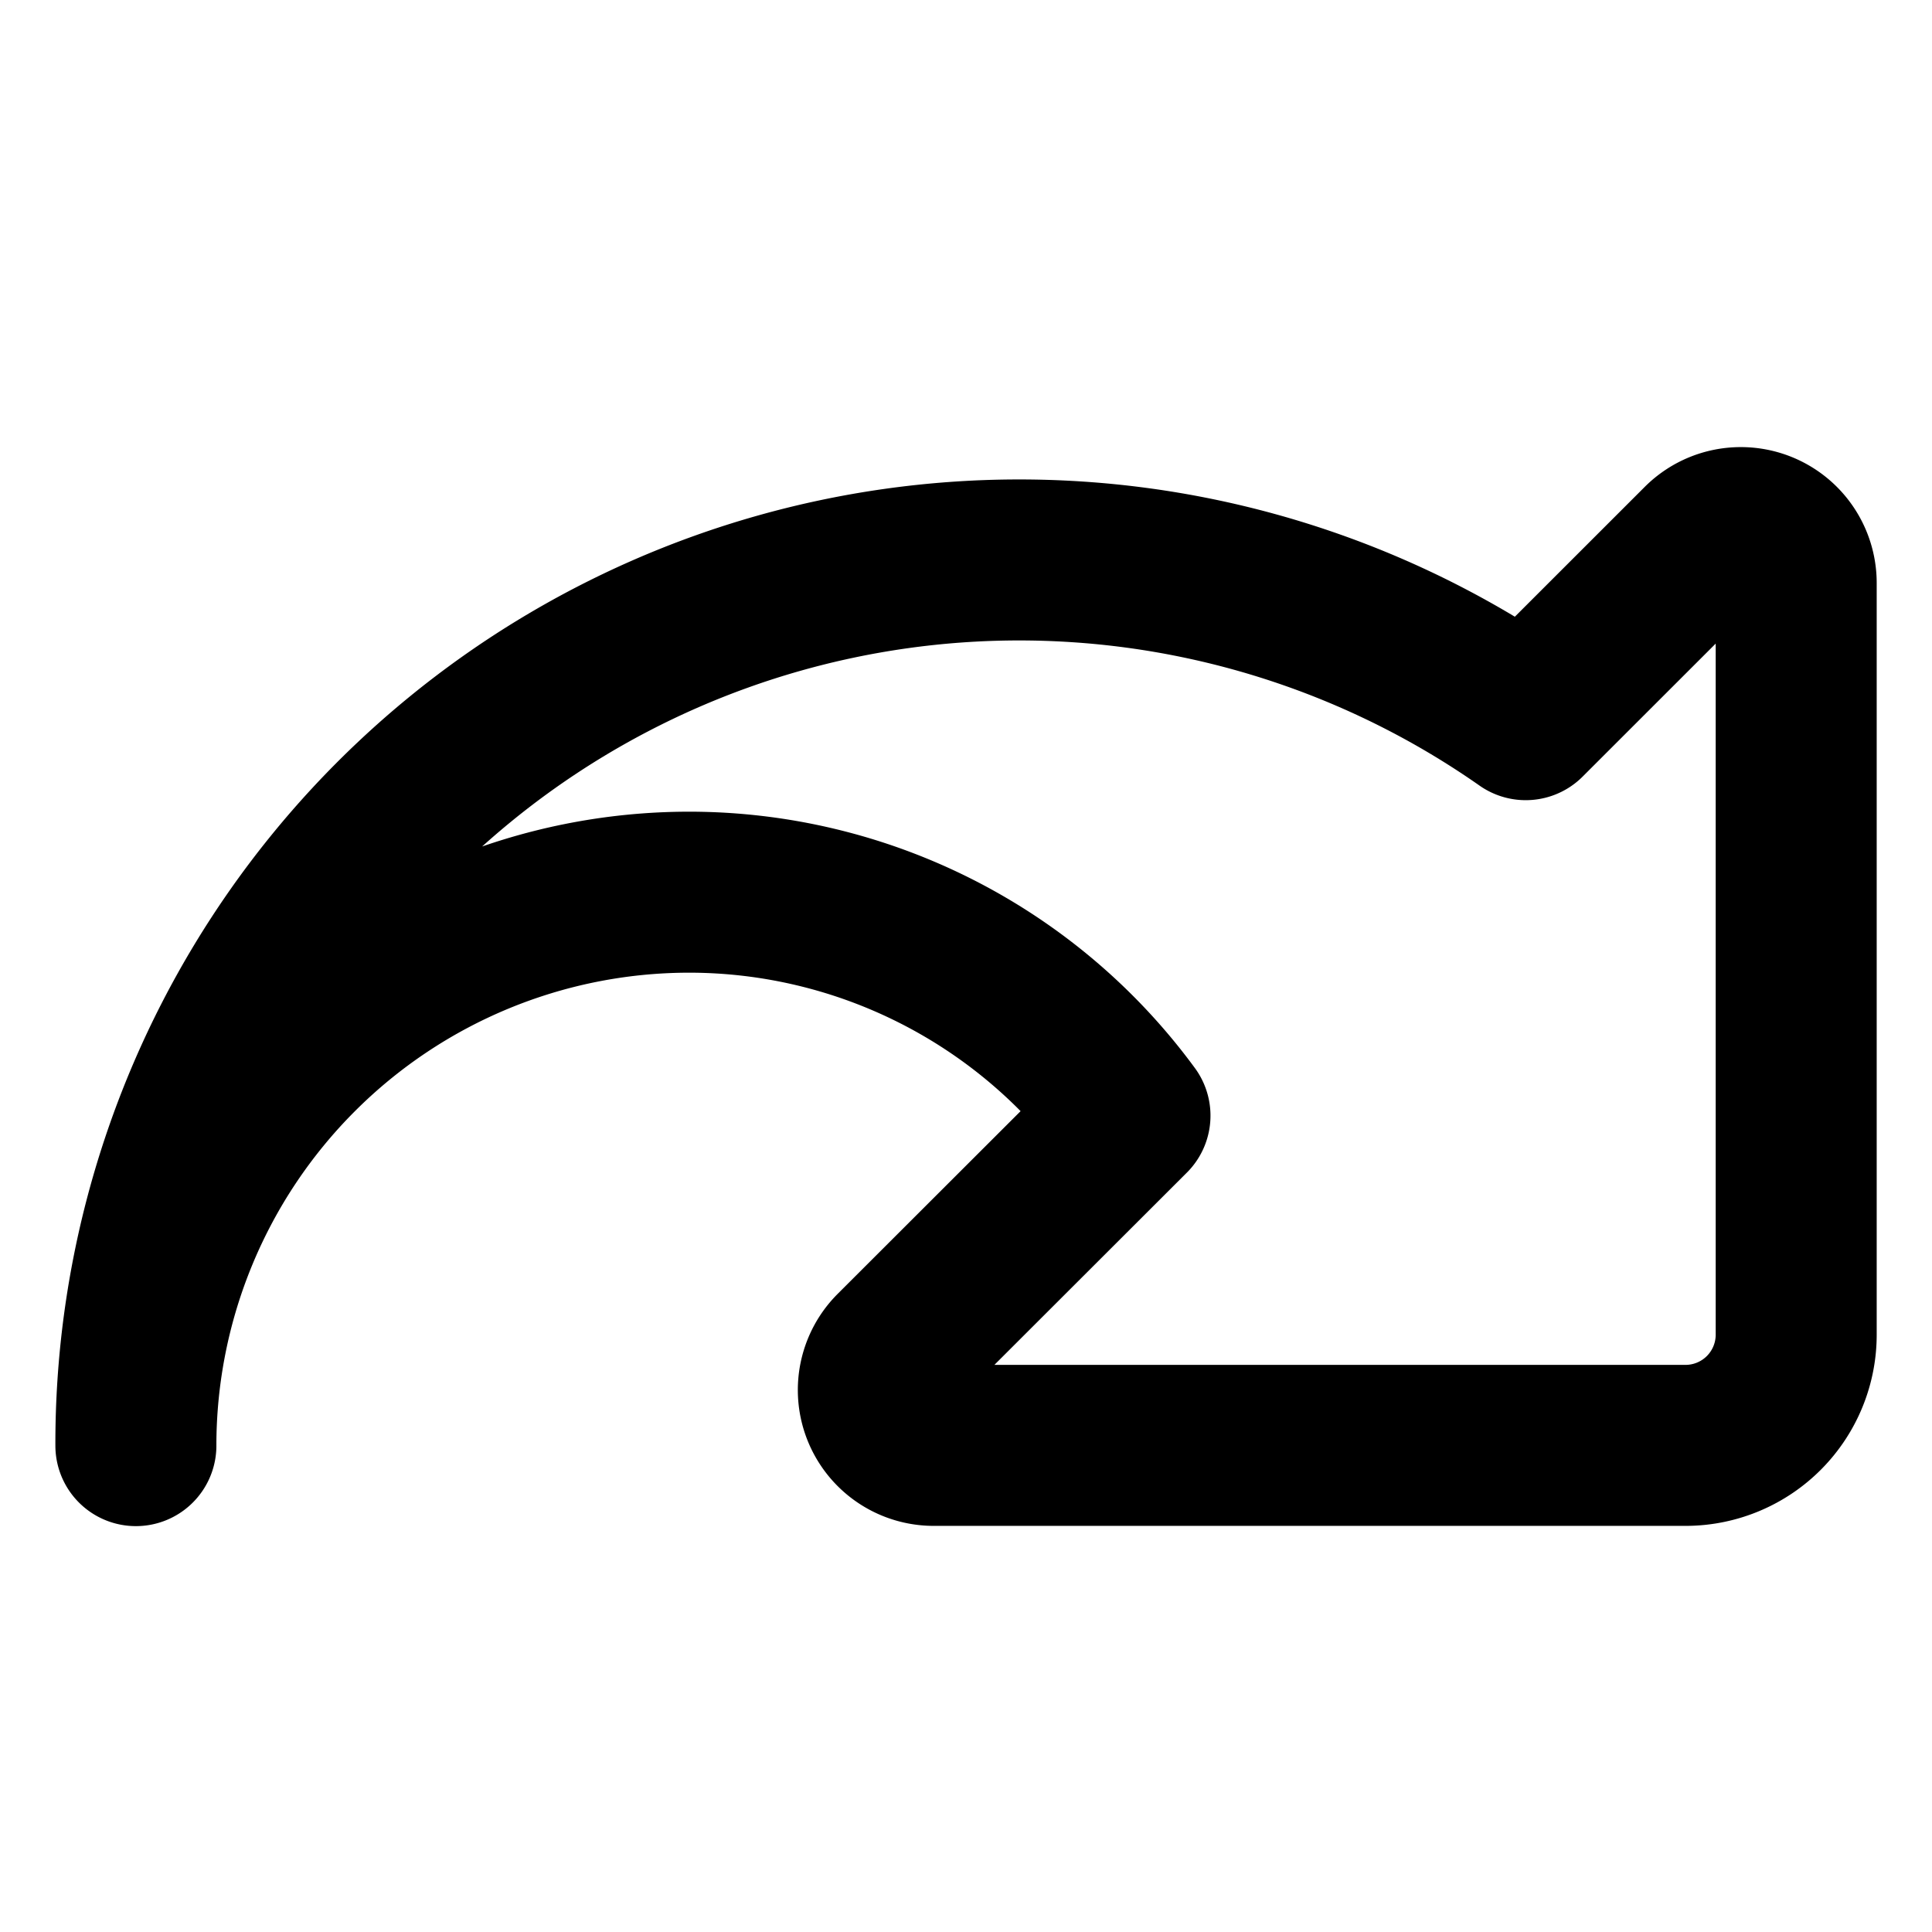
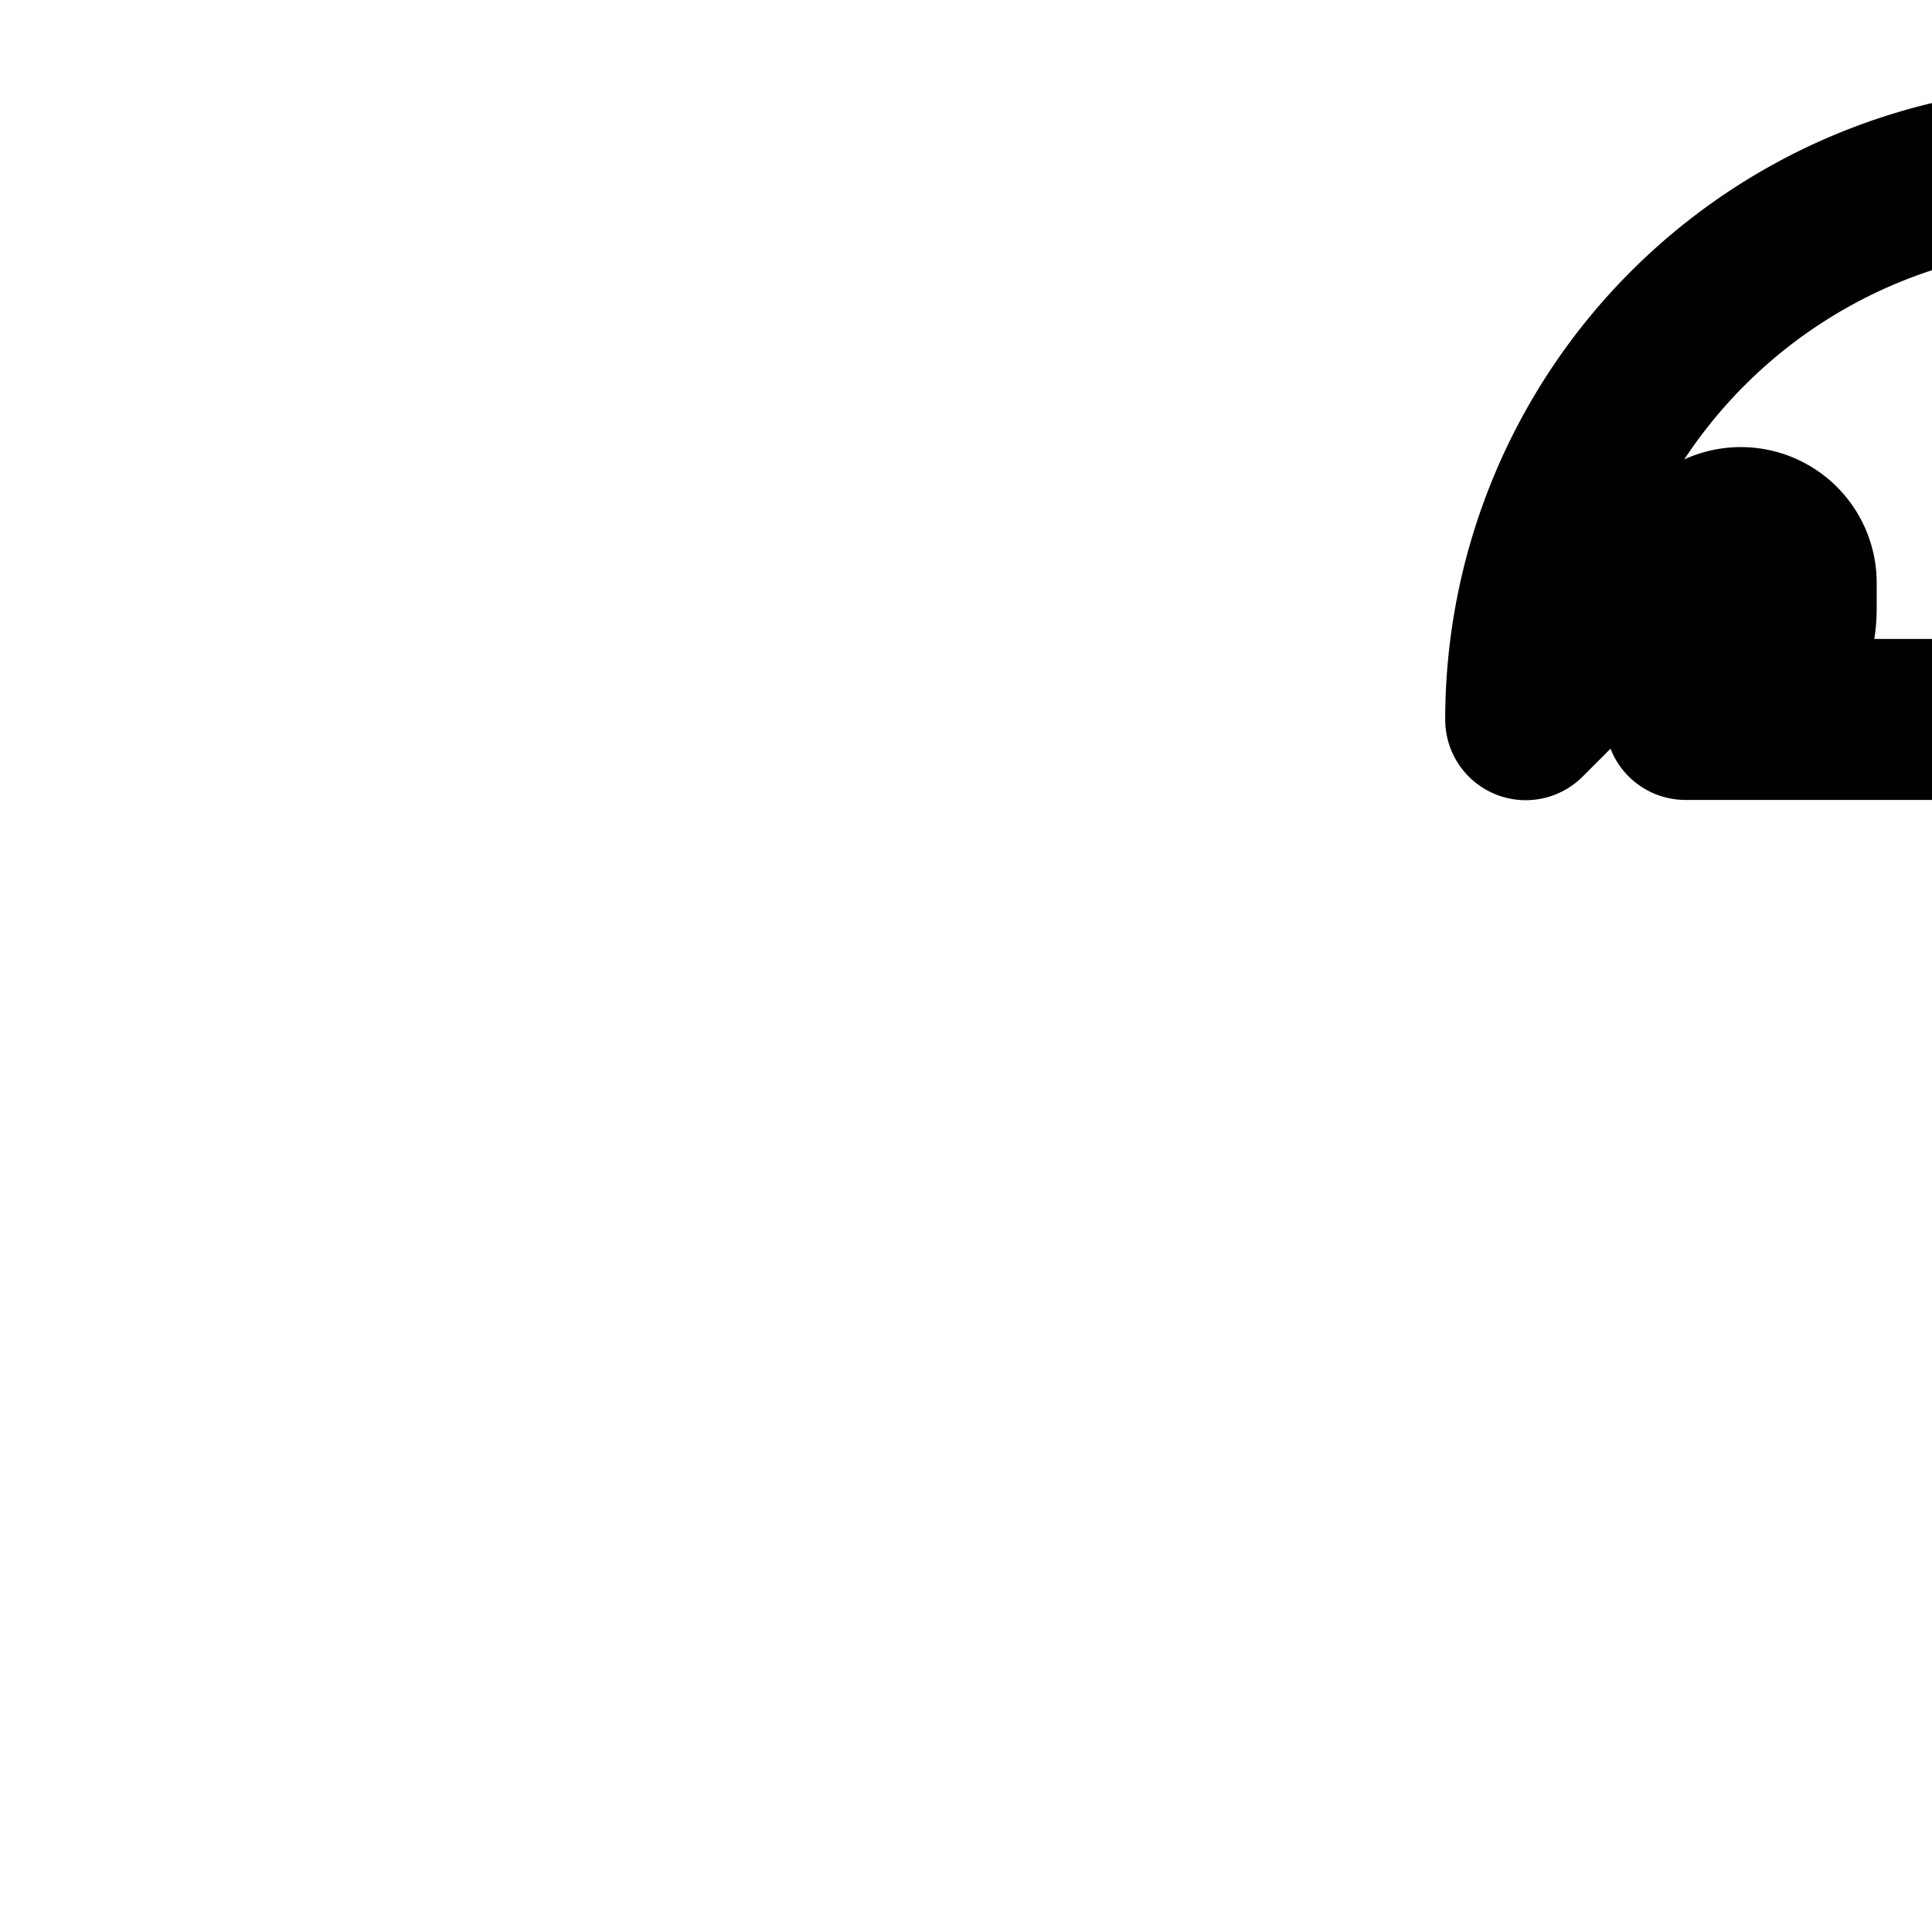
<svg xmlns="http://www.w3.org/2000/svg" viewBox="-1 -1 24 24">
-   <path d="M17.953 7.94A10.972 10.972 0 0 0 0.688 16.958a6.875 6.875 0 0 1 6.875 -6.875 6.794 6.794 0 0 1 5.474 2.776l-2.926 2.923a0.688 0.688 0 0 0 0.487 1.173H19.938a1.375 1.375 0 0 0 1.375 -1.375V6.241a0.688 0.688 0 0 0 -1.173 -0.487Z" fill="none" stroke="currentColor" stroke-linecap="round" stroke-linejoin="round" stroke-width="2" />
+   <path d="M17.953 7.94a6.875 6.875 0 0 1 6.875 -6.875 6.794 6.794 0 0 1 5.474 2.776l-2.926 2.923a0.688 0.688 0 0 0 0.487 1.173H19.938a1.375 1.375 0 0 0 1.375 -1.375V6.241a0.688 0.688 0 0 0 -1.173 -0.487Z" fill="none" stroke="currentColor" stroke-linecap="round" stroke-linejoin="round" stroke-width="2" />
</svg>